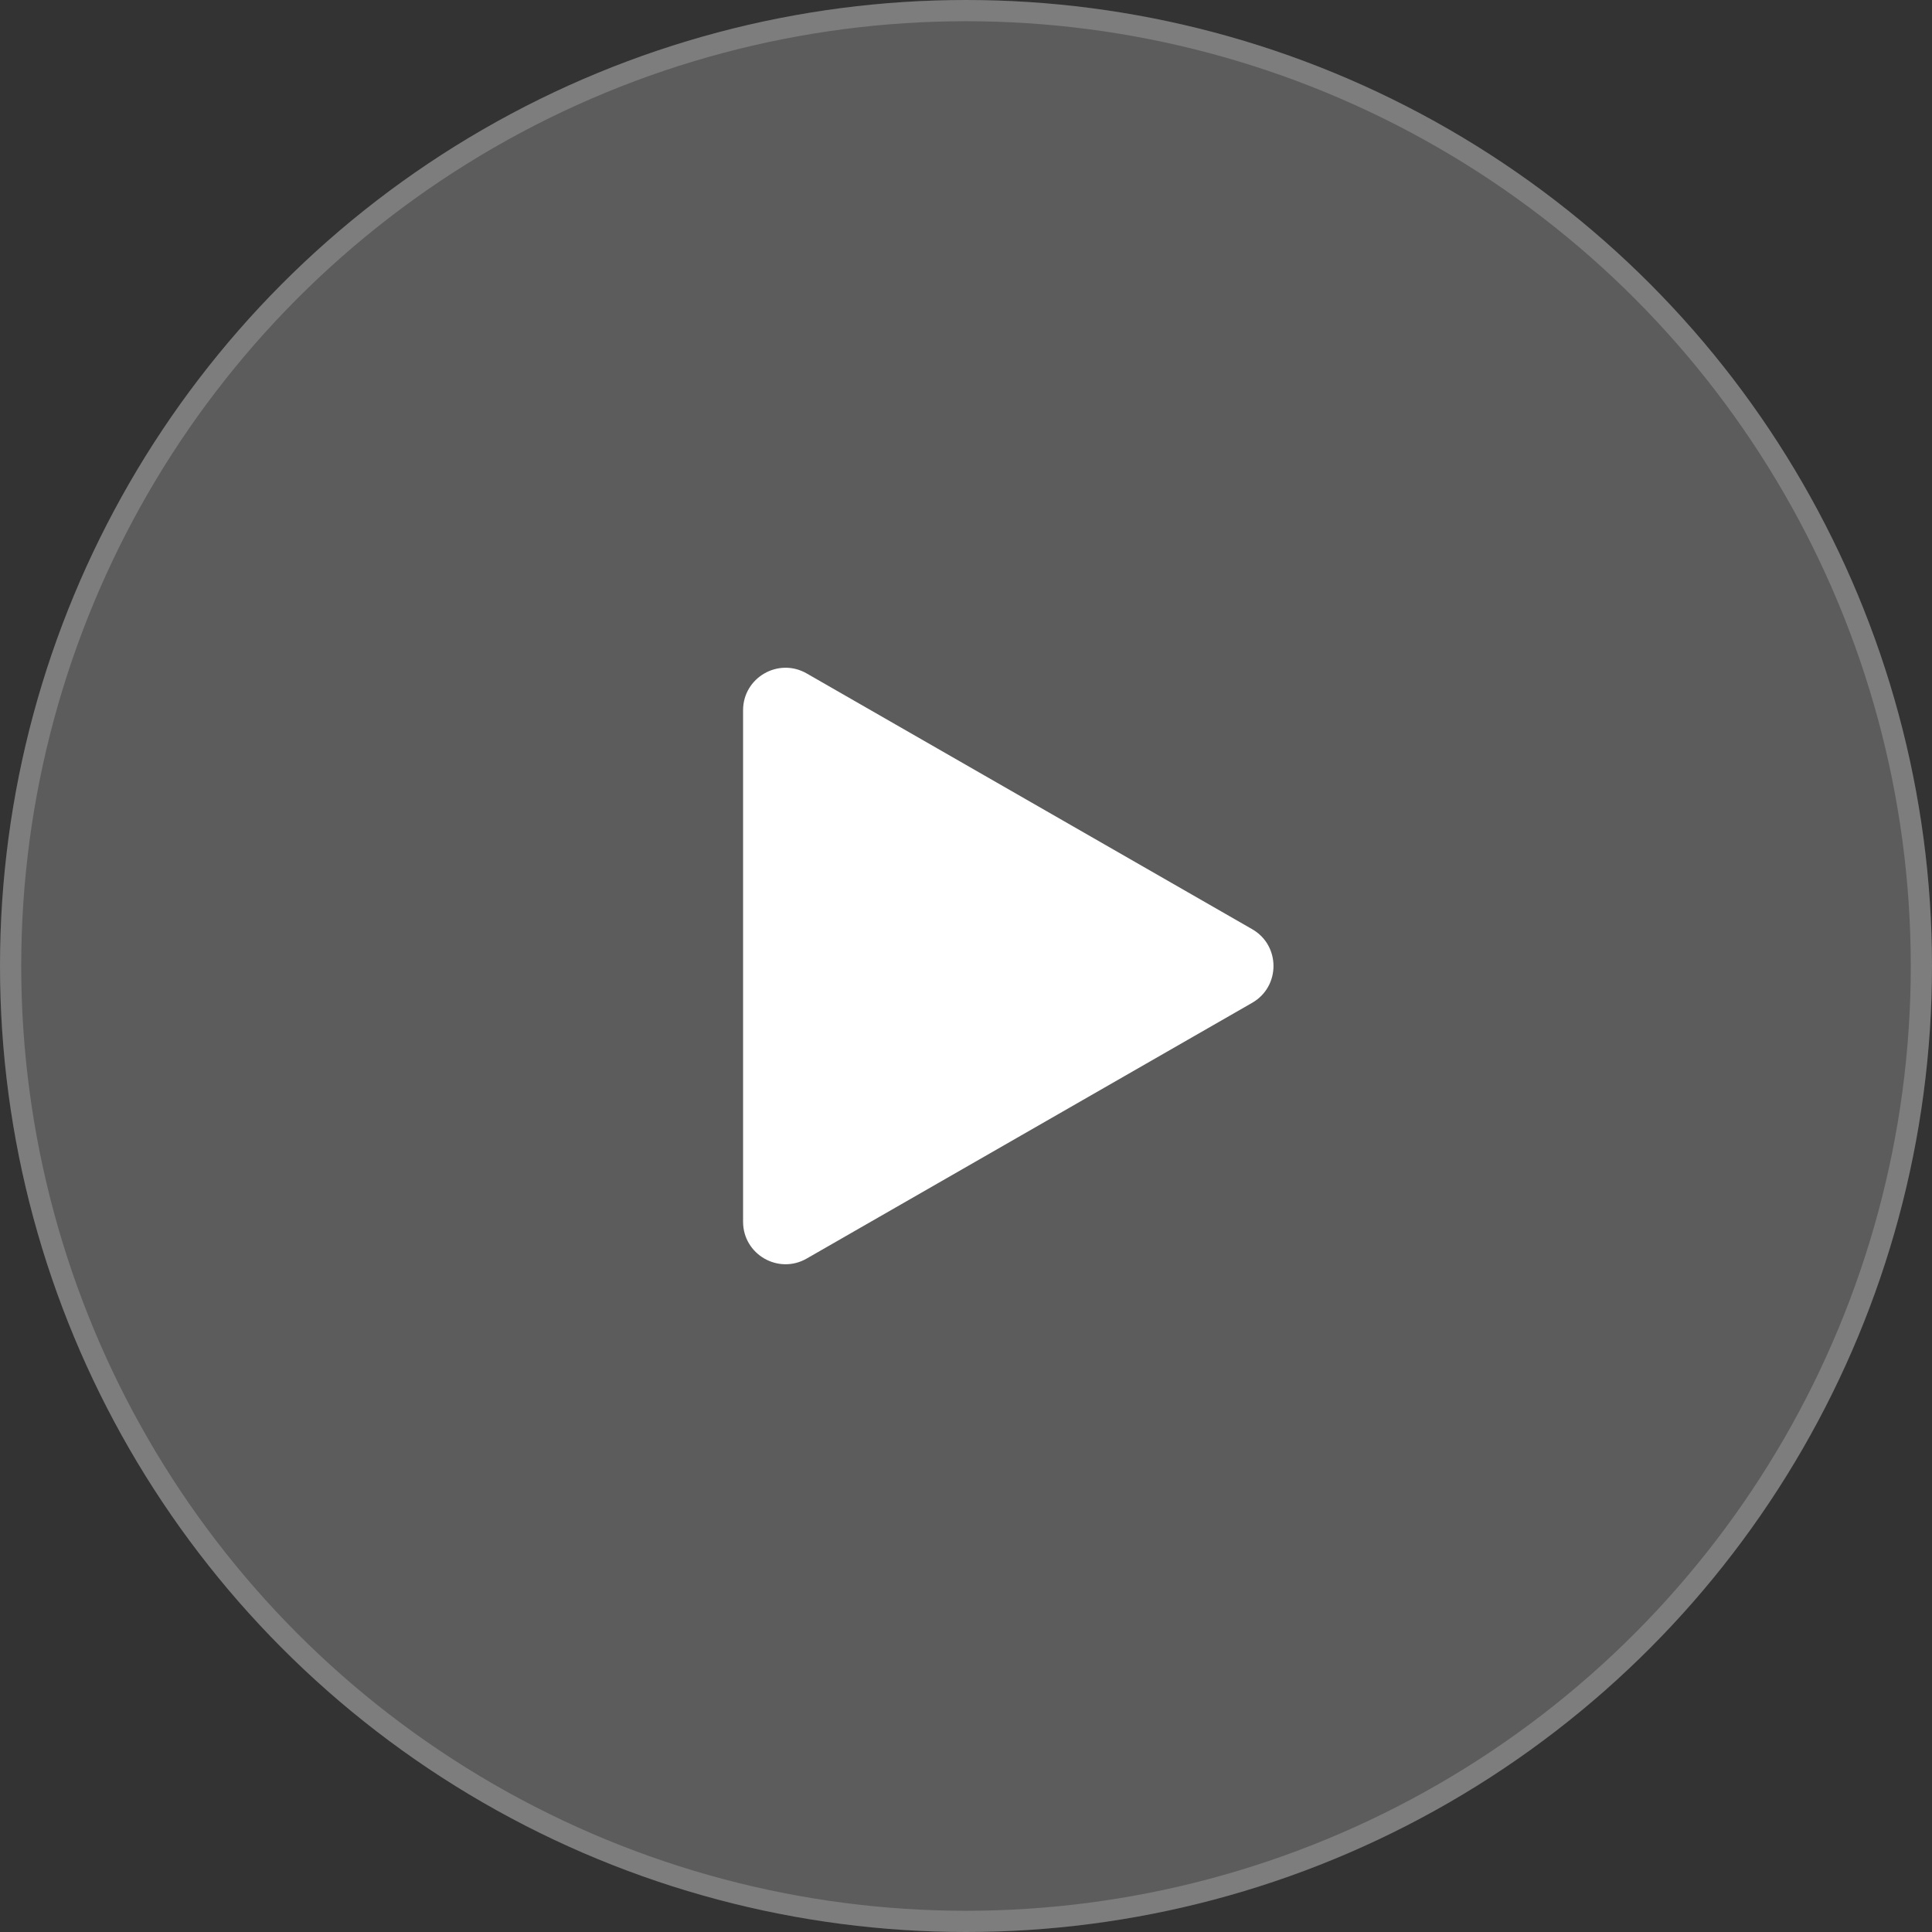
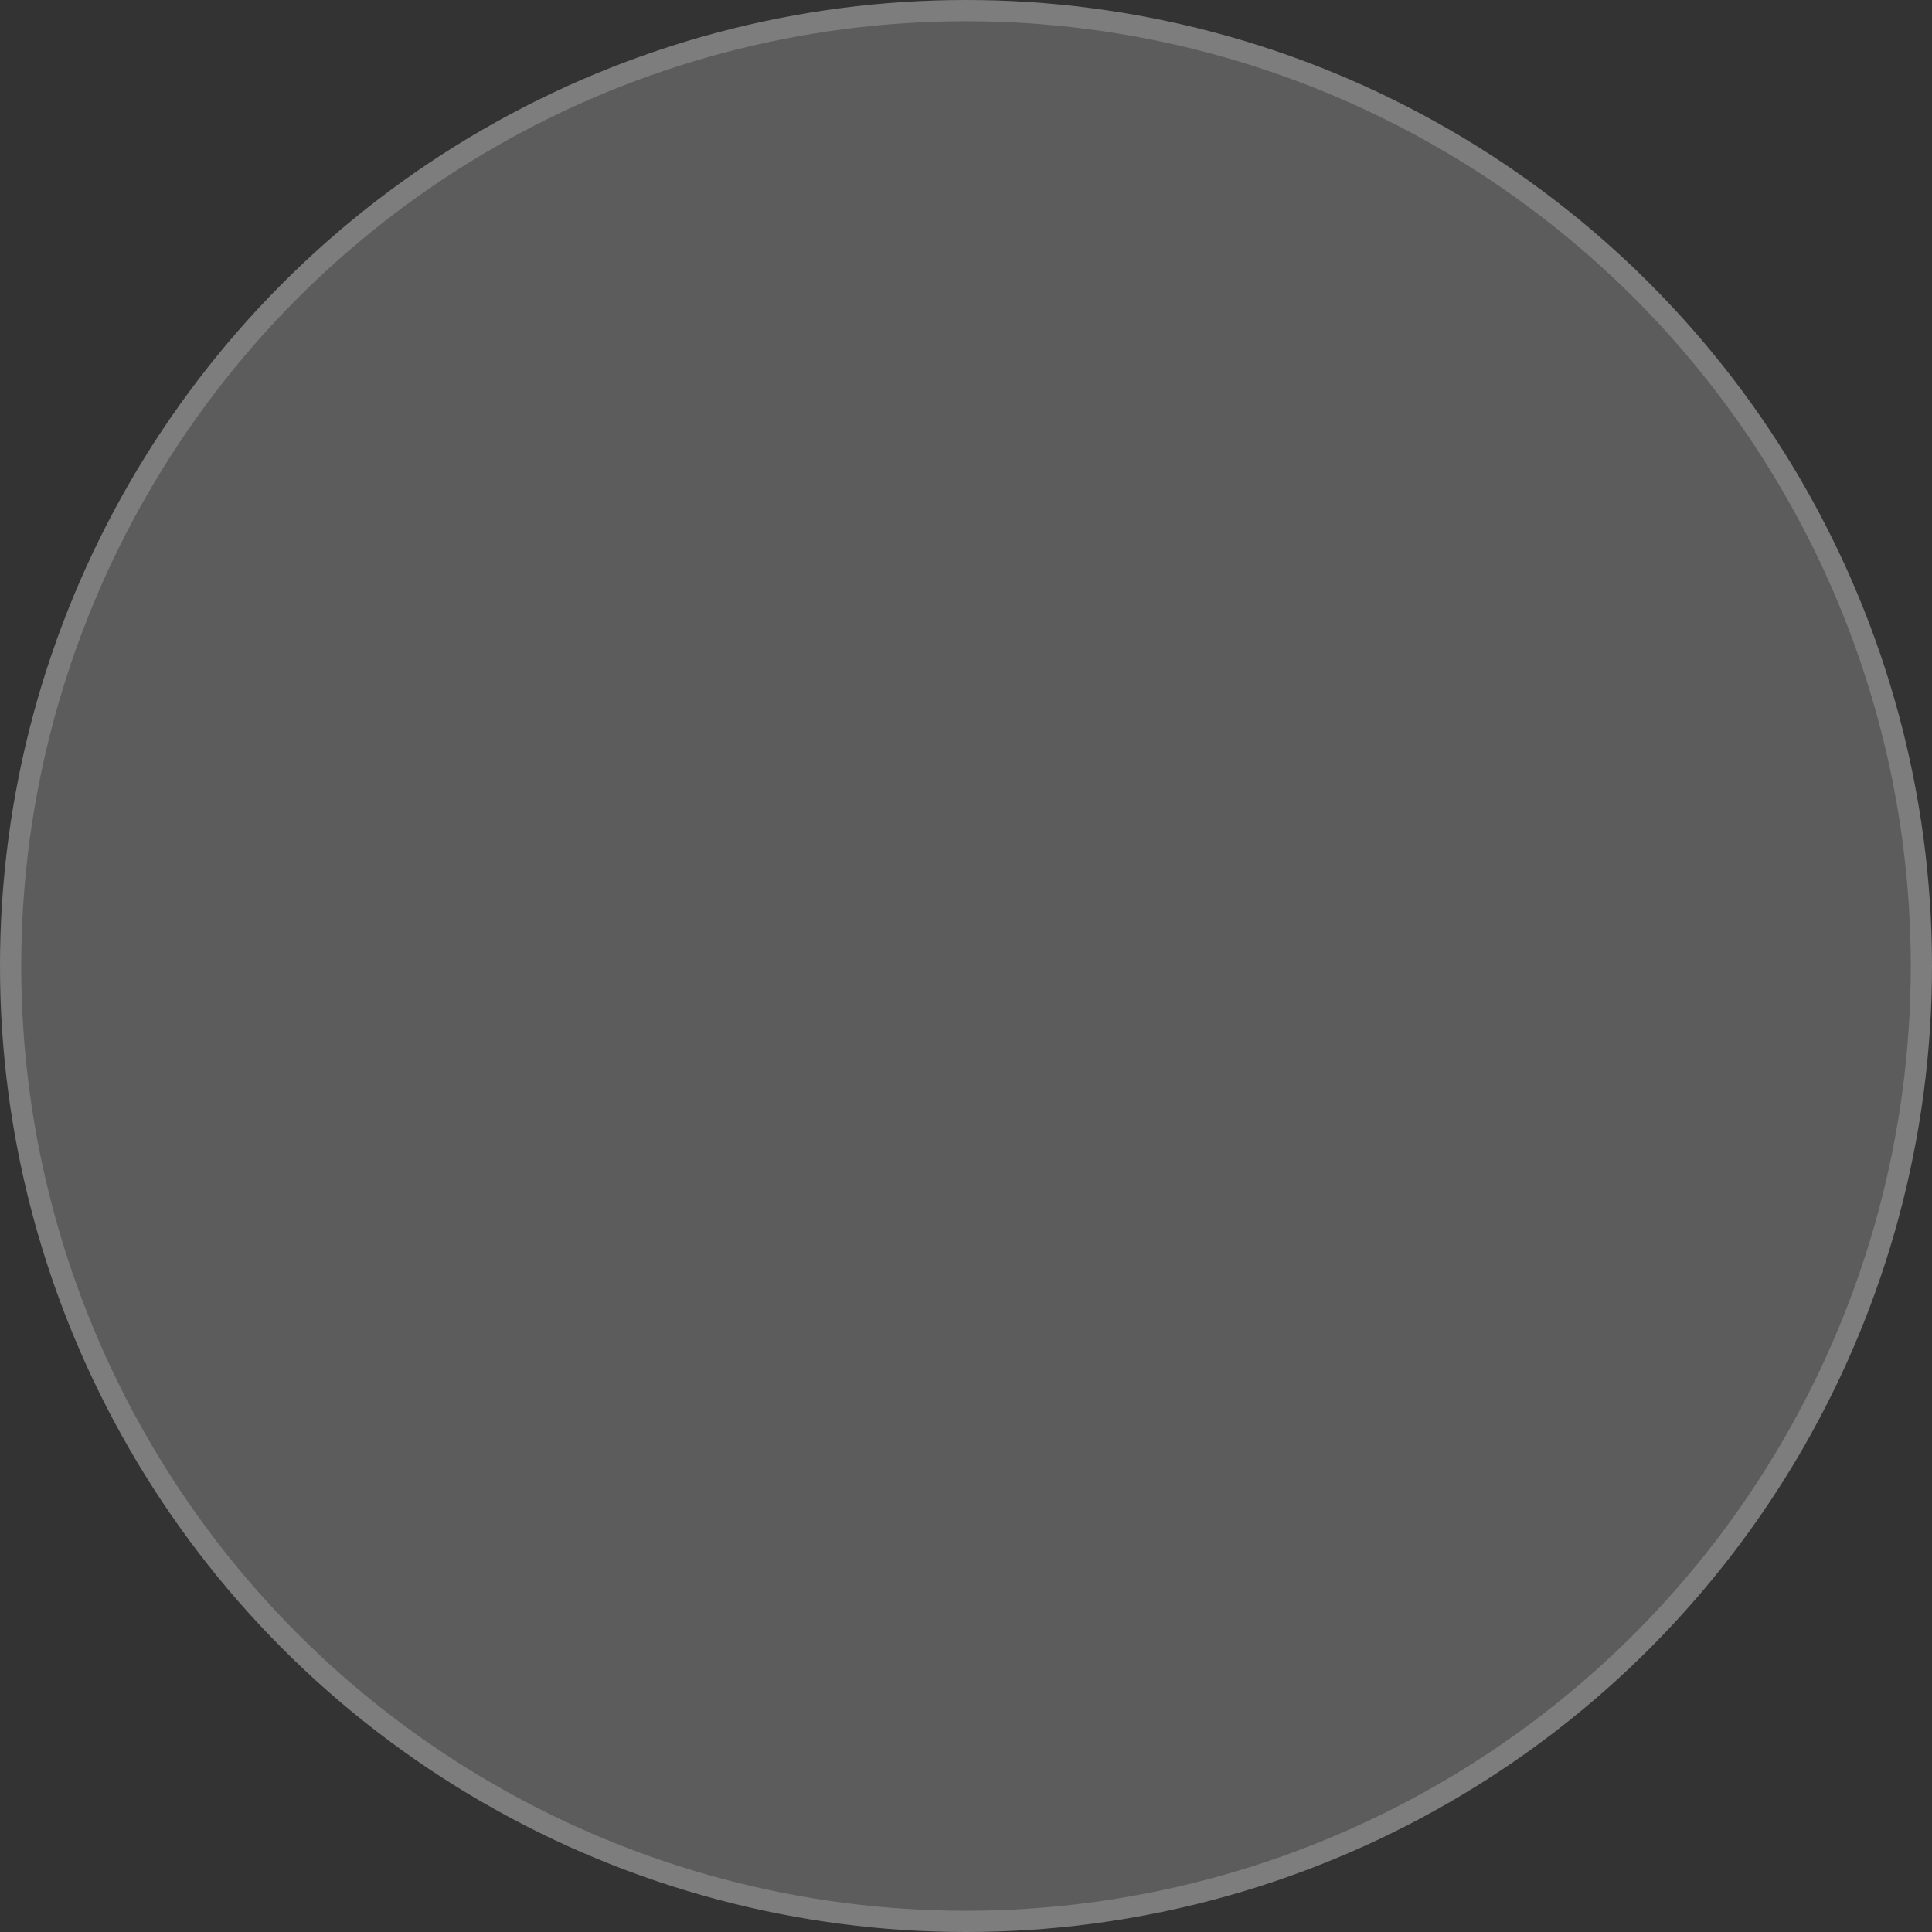
<svg xmlns="http://www.w3.org/2000/svg" width="91" height="91" viewBox="0 0 91 91" fill="none">
  <rect x="0" y="0" width="91" height="91" fill="#333333" stroke="none" />
  <circle cx="45.5" cy="45.5" r="45.5" fill="white" fill-opacity="0.2" />
  <circle cx="45.5" cy="45.5" r="45" stroke="white" stroke-opacity="0.2" />
-   <path d="M58.979 43.766C60.318 44.534 60.318 46.466 58.979 47.234L37.996 59.28C36.662 60.046 35 59.083 35 57.546L35 33.454C35 31.917 36.662 30.954 37.996 31.72L58.979 43.766Z" fill="white" />
</svg>